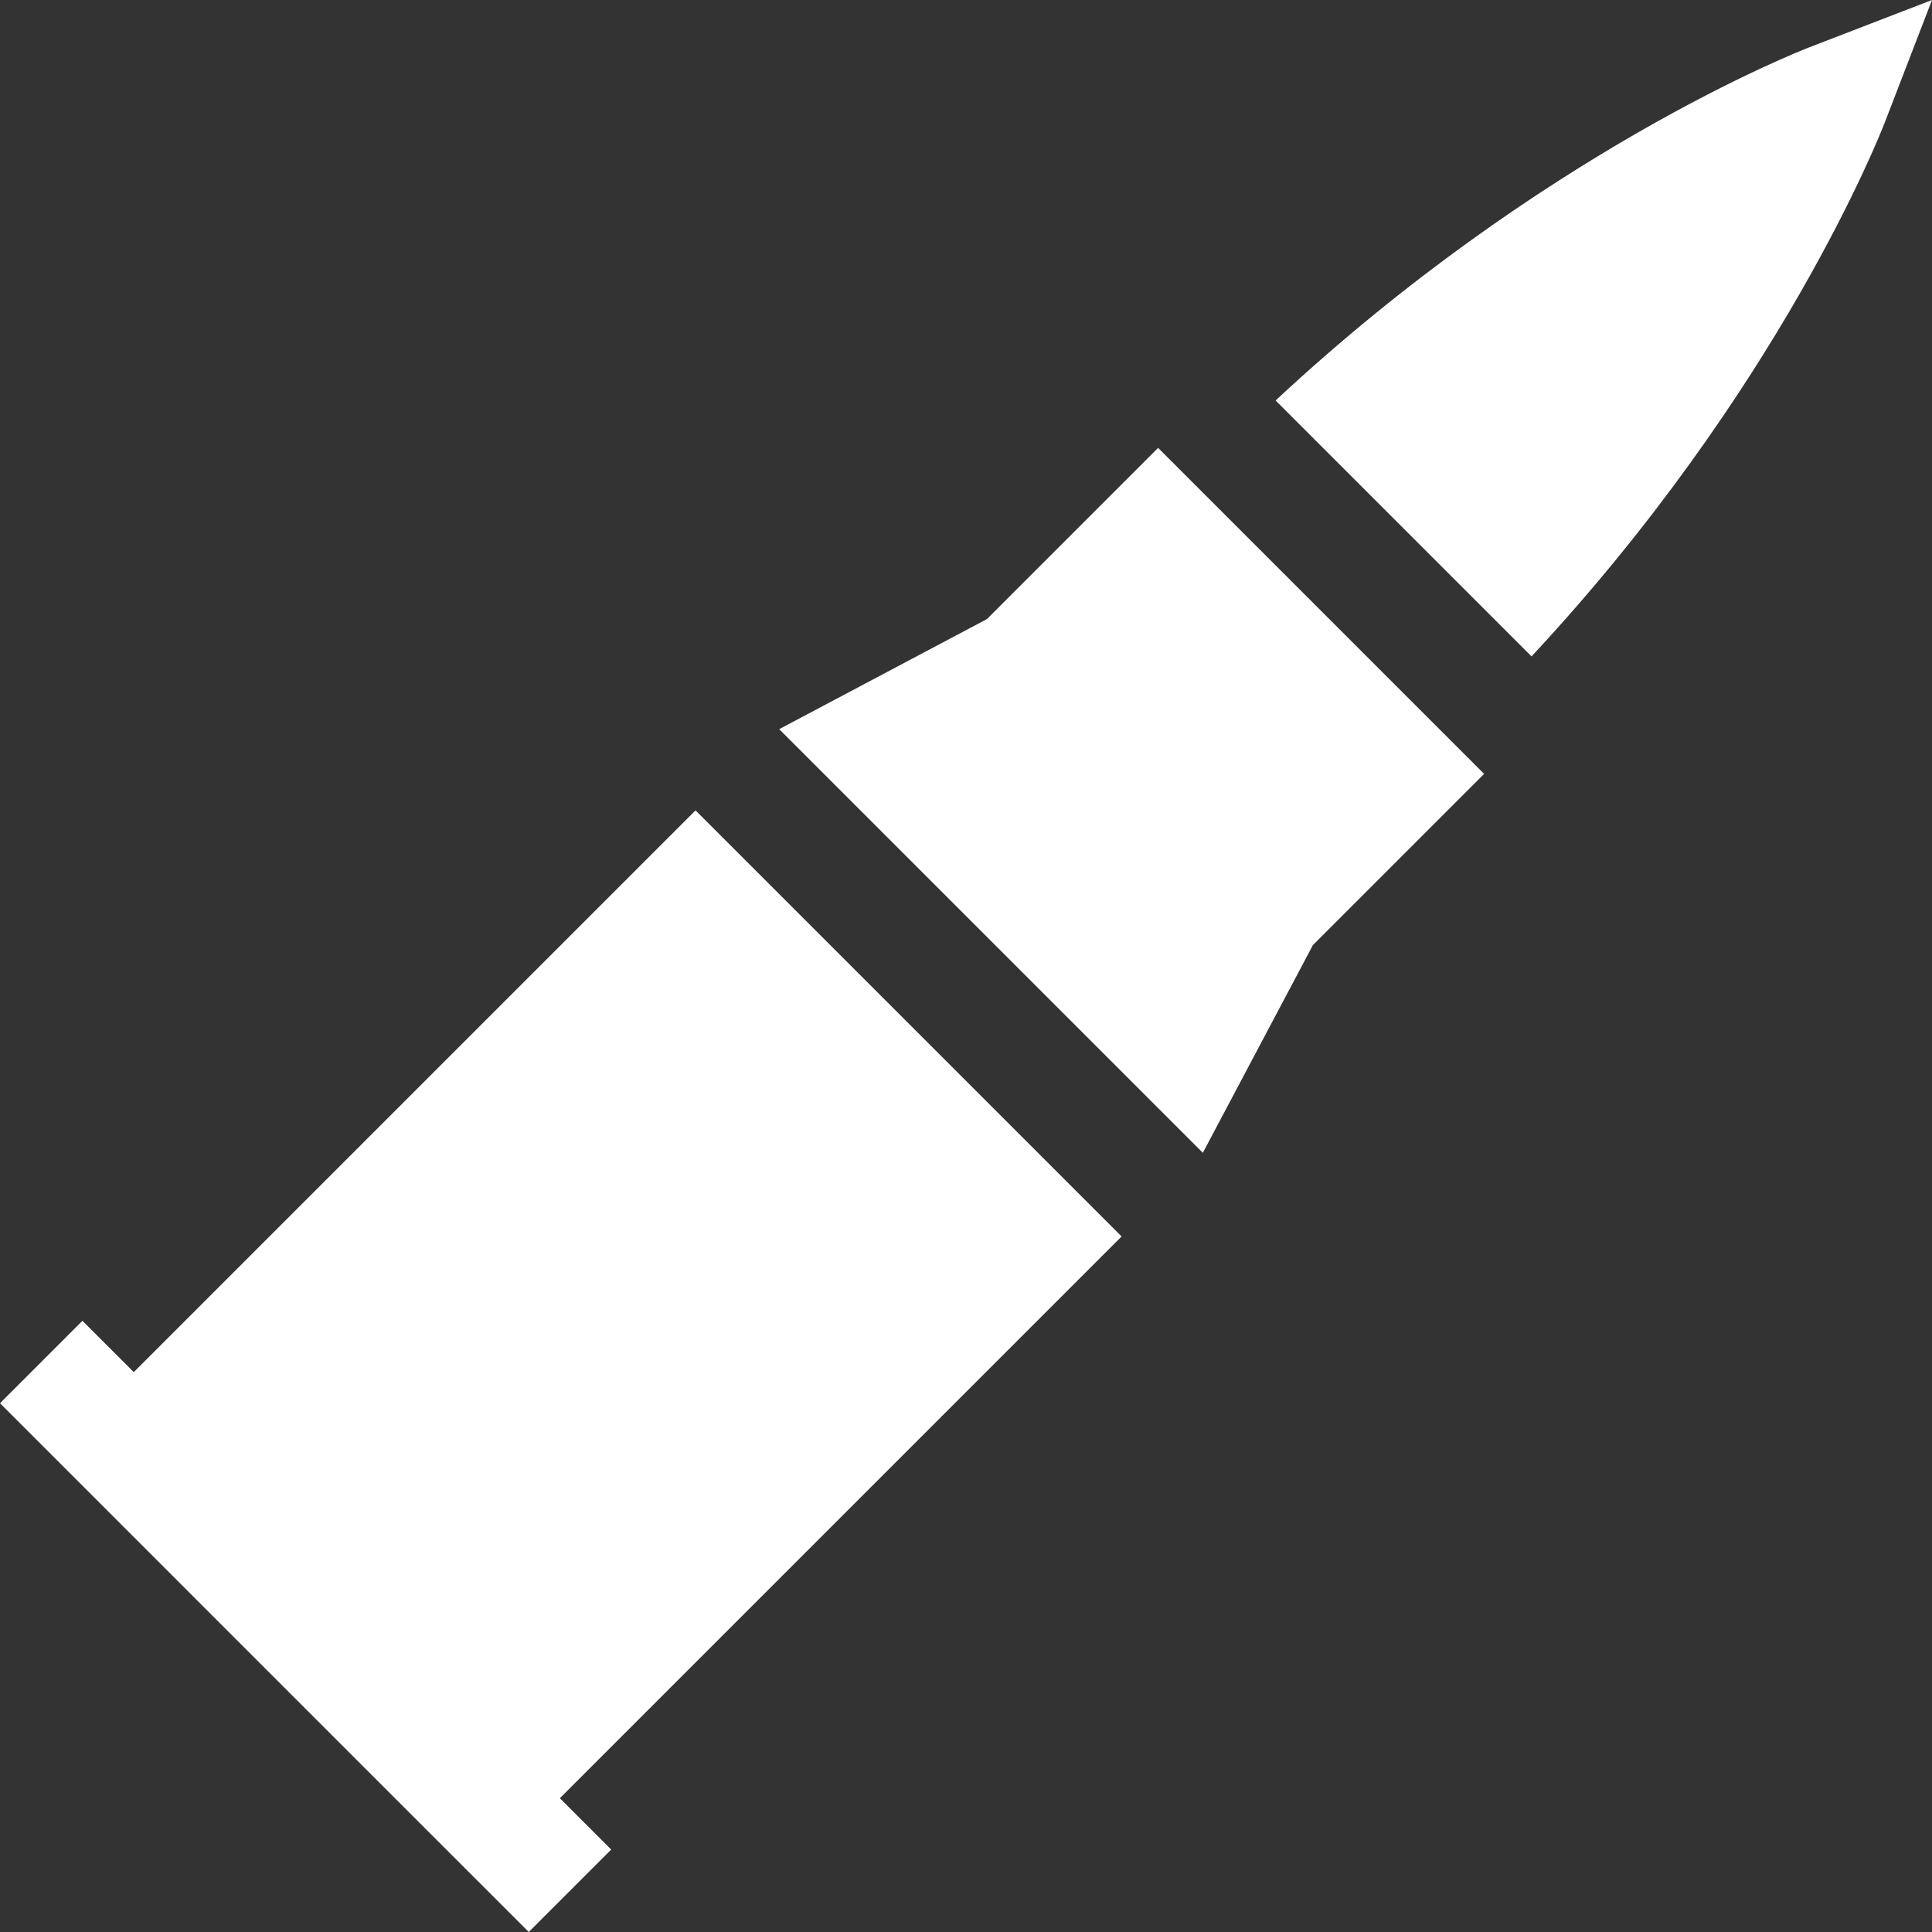
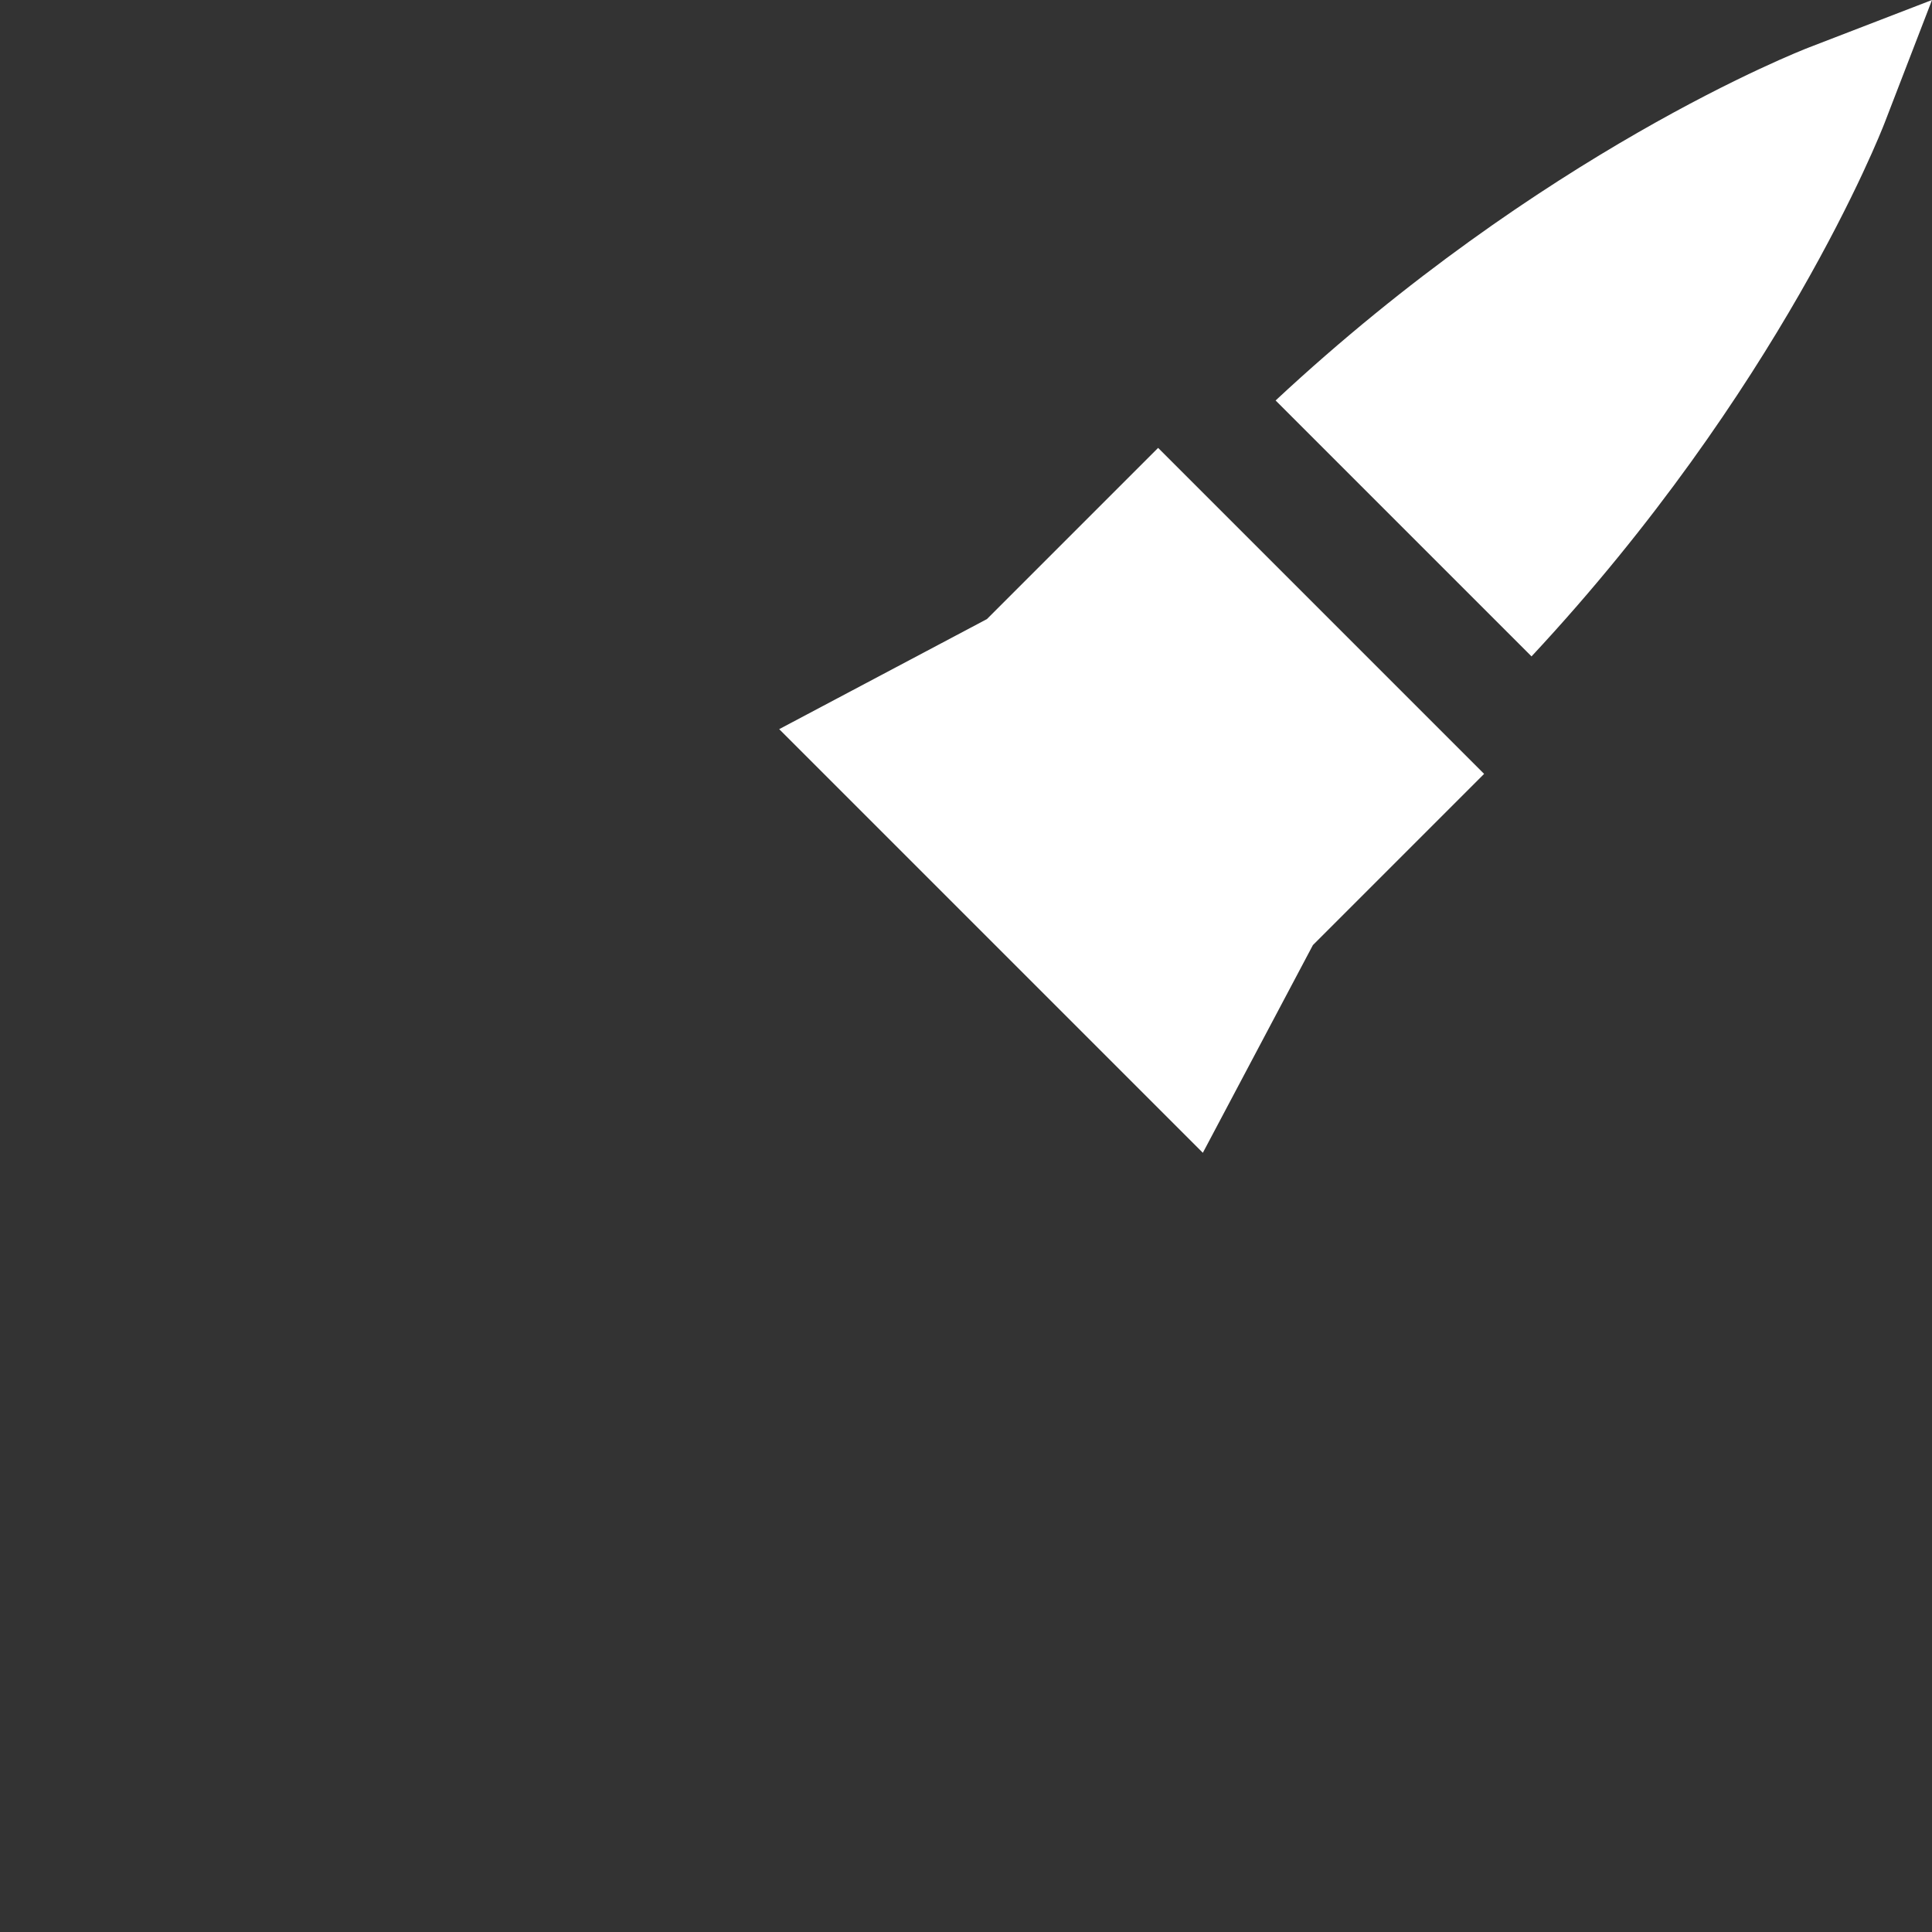
<svg xmlns="http://www.w3.org/2000/svg" version="1.1" id="Layer_1" x="0px" y="0px" viewBox="0 0 512 512" style="enable-background:new 0 0 512 512;" xml:space="preserve" width="512px" height="512px">
  <rect x="0" y="0" width="512" height="512" fill="#333333" stroke="none" />
  <g>
    <g>
-       <polygon points="297.236,327.676 184.324,214.763 35.455,363.632 21.849,350.027 0,371.876 13.605,385.481 126.518,498.395     126.519,498.395 140.124,512 161.973,490.151 148.368,476.545   " fill="#FFFFFF" />
-     </g>
+       </g>
  </g>
  <g>
    <g>
      <path d="M479.49,12.536c-3.024,1.166-70.873,27.806-141.442,93.595l67.821,67.821c65.787-70.565,92.429-138.417,93.595-141.441    L512,0L479.49,12.536z" fill="#FFFFFF" />
    </g>
  </g>
  <g>
    <g>
      <polygon points="306.914,118.696 261.546,164.064 206.494,193.234 318.765,305.505 347.935,250.455 393.303,205.086   " fill="#FFFFFF" />
    </g>
  </g>
  <g>
</g>
  <g>
</g>
  <g>
</g>
  <g>
</g>
  <g>
</g>
  <g>
</g>
  <g>
</g>
  <g>
</g>
  <g>
</g>
  <g>
</g>
  <g>
</g>
  <g>
</g>
  <g>
</g>
  <g>
</g>
  <g>
</g>
</svg>